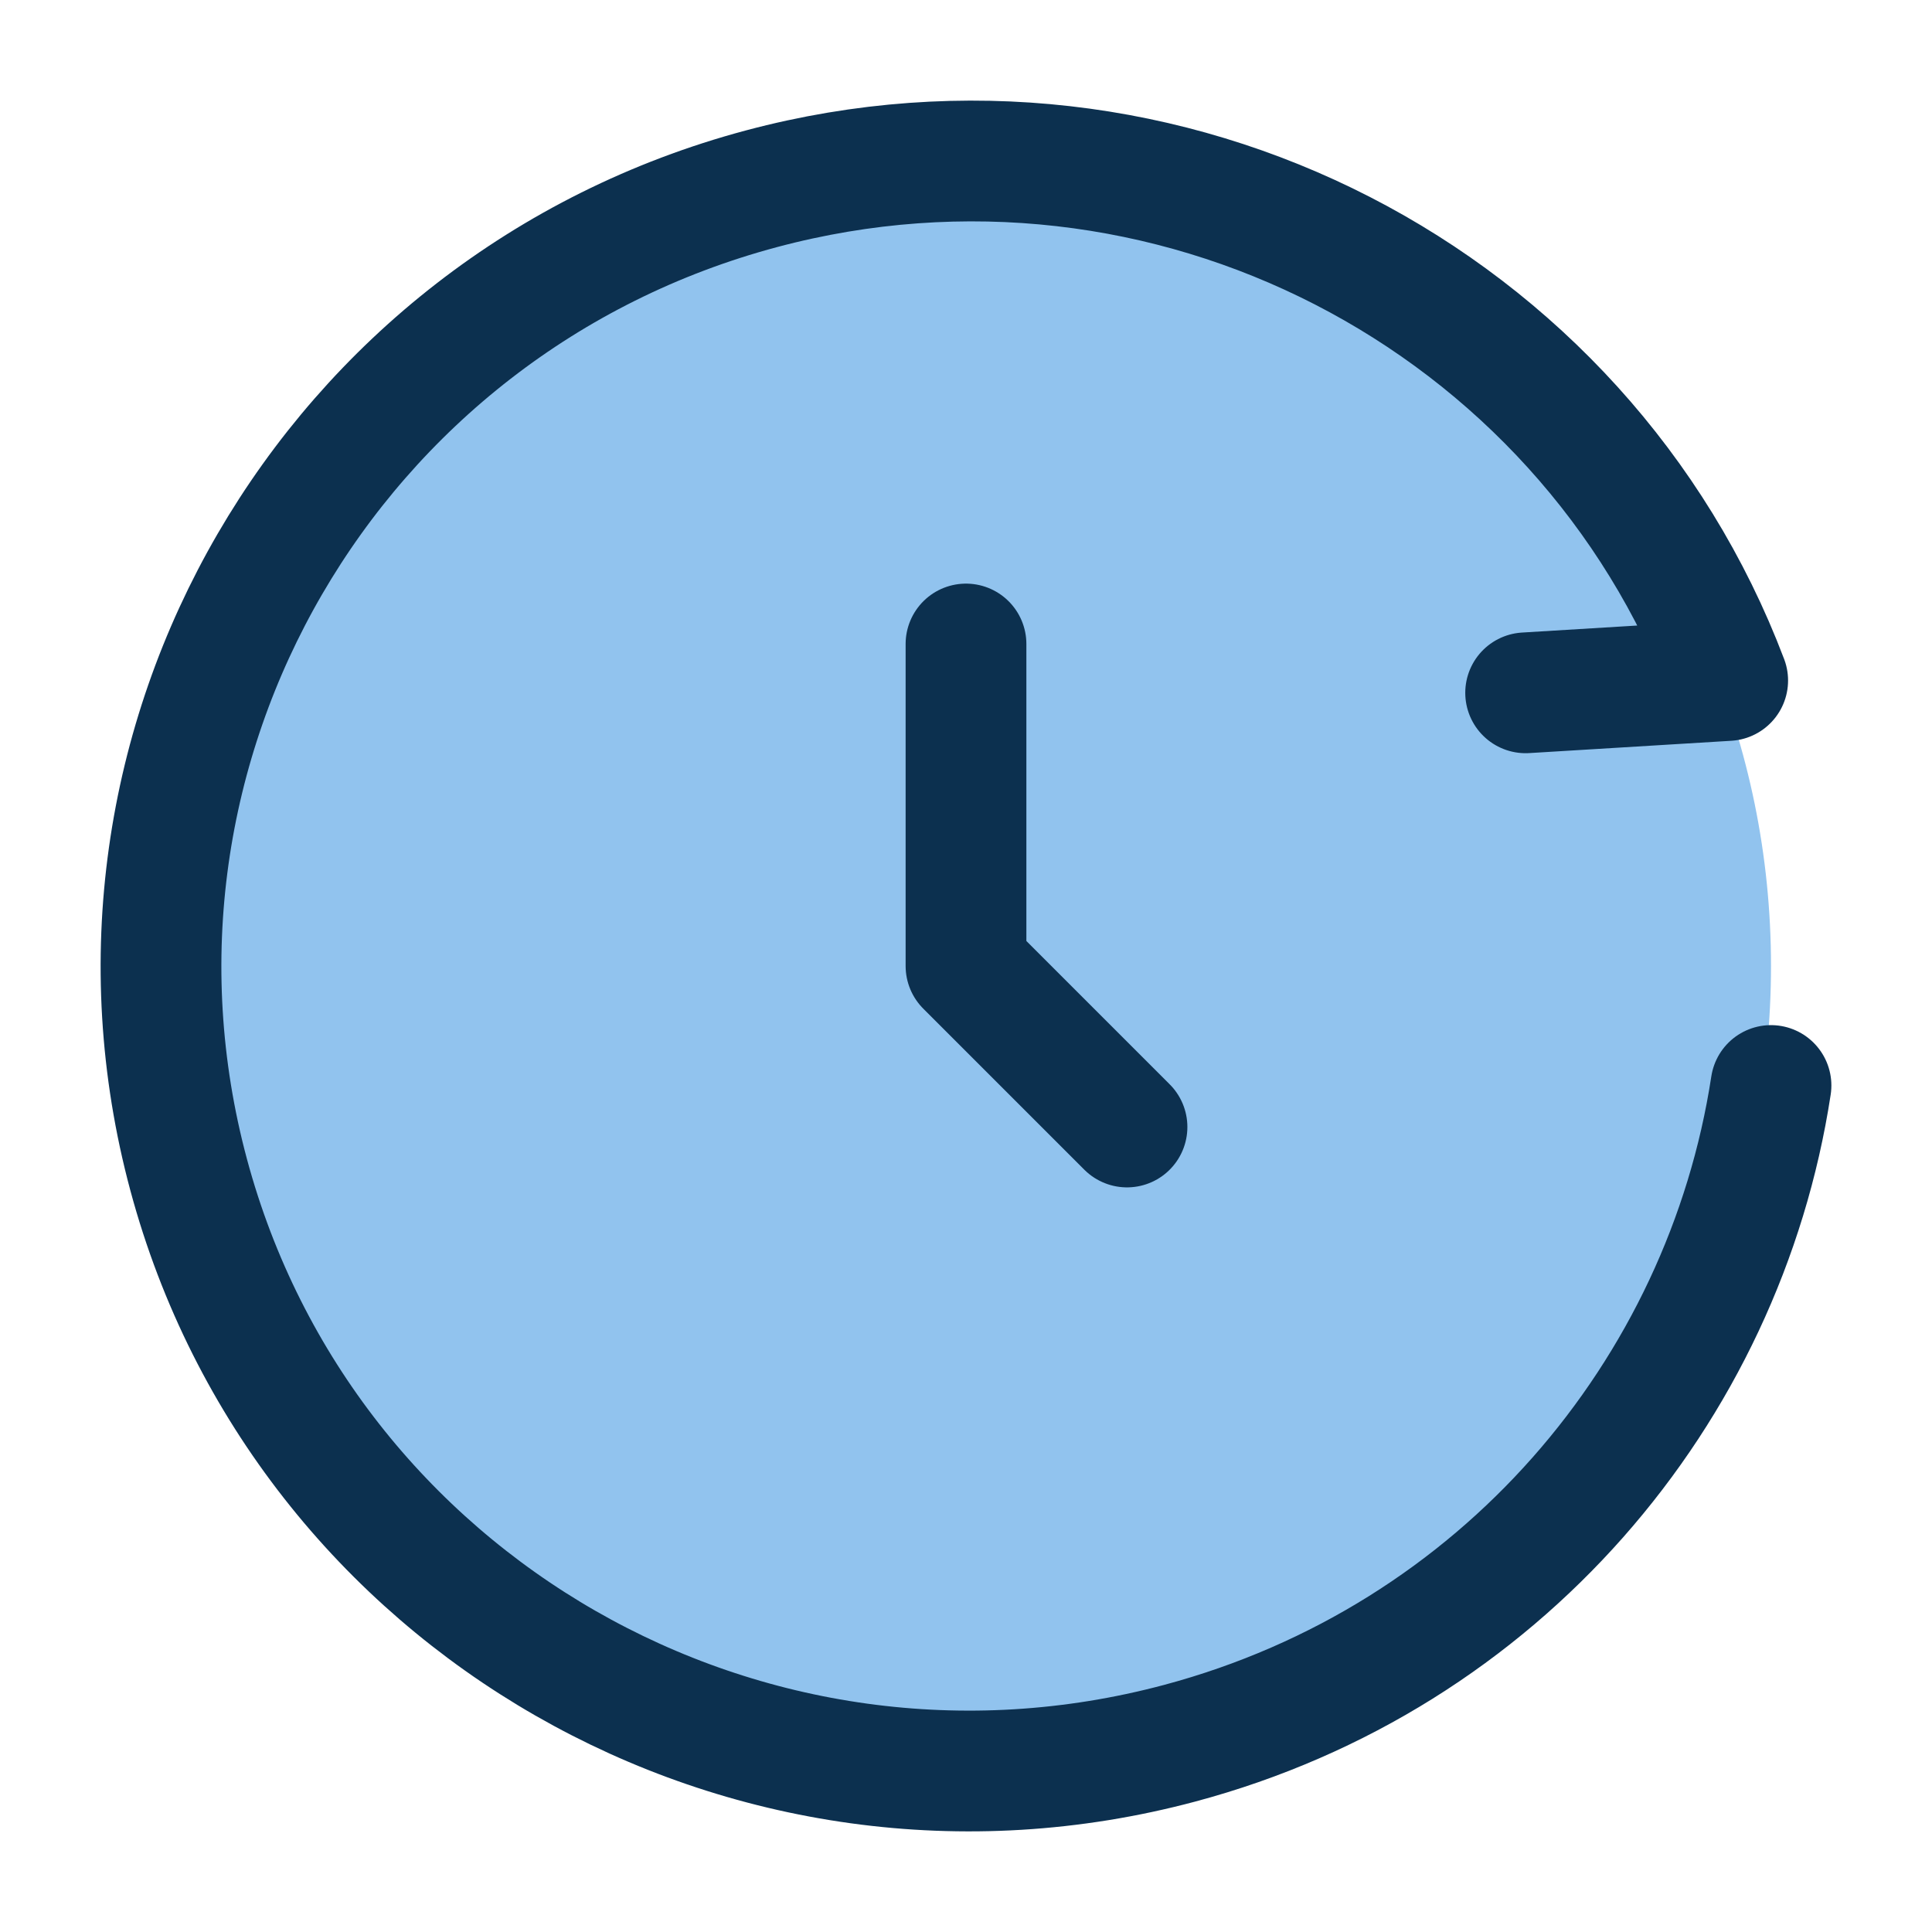
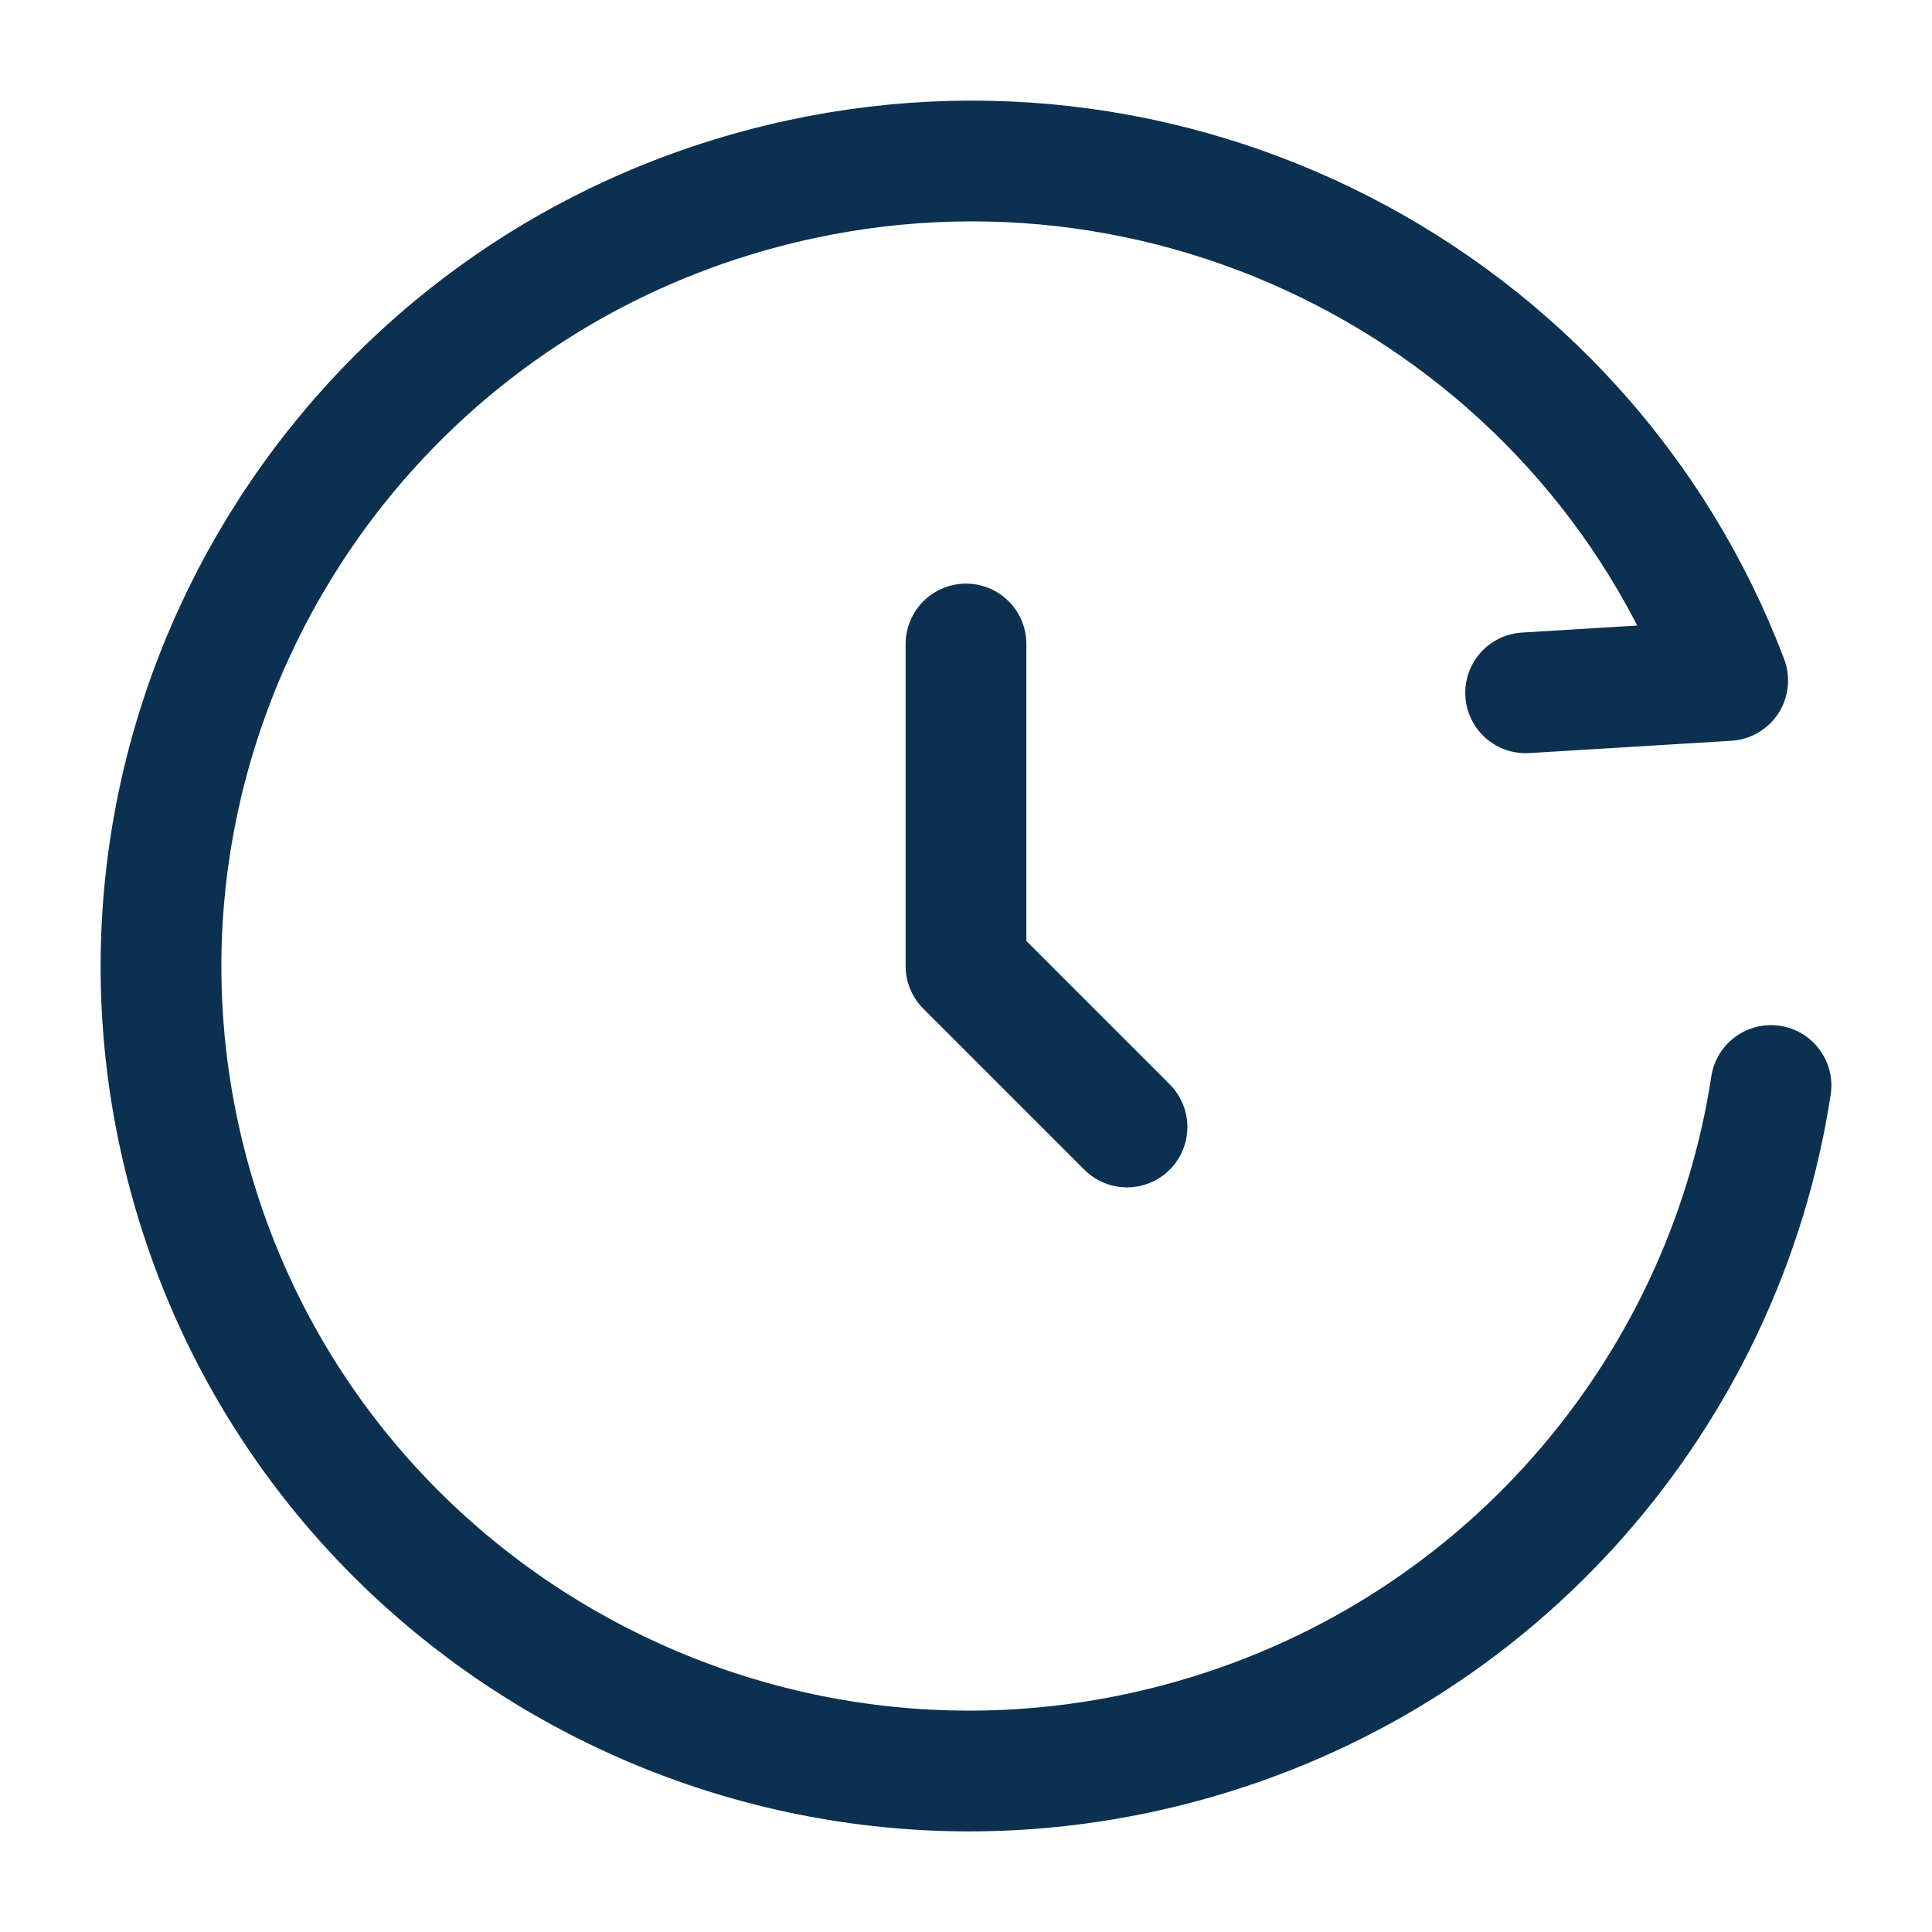
<svg xmlns="http://www.w3.org/2000/svg" width="48" height="48" viewBox="0 0 48 48" fill="none">
-   <path d="M24 44C35.046 44 44 35.046 44 24C44 12.954 35.046 4 24 4C12.954 4 4 12.954 4 24C4 35.046 12.954 44 24 44Z" fill="#91C3EE" />
  <path d="M37.904 17.213L42.924 16.907C39.326 7.41 28.994 2 18.921 4.689C8.192 7.554 1.819 18.522 4.687 29.187C7.555 39.852 18.577 46.175 29.306 43.311C37.272 41.183 42.836 34.589 44 26.969" stroke="#0C304F" stroke-width="3" stroke-linecap="round" stroke-linejoin="round" />
  <path d="M24 16V24L28 28" stroke="#0C304F" stroke-width="3" stroke-linecap="round" stroke-linejoin="round" />
</svg>